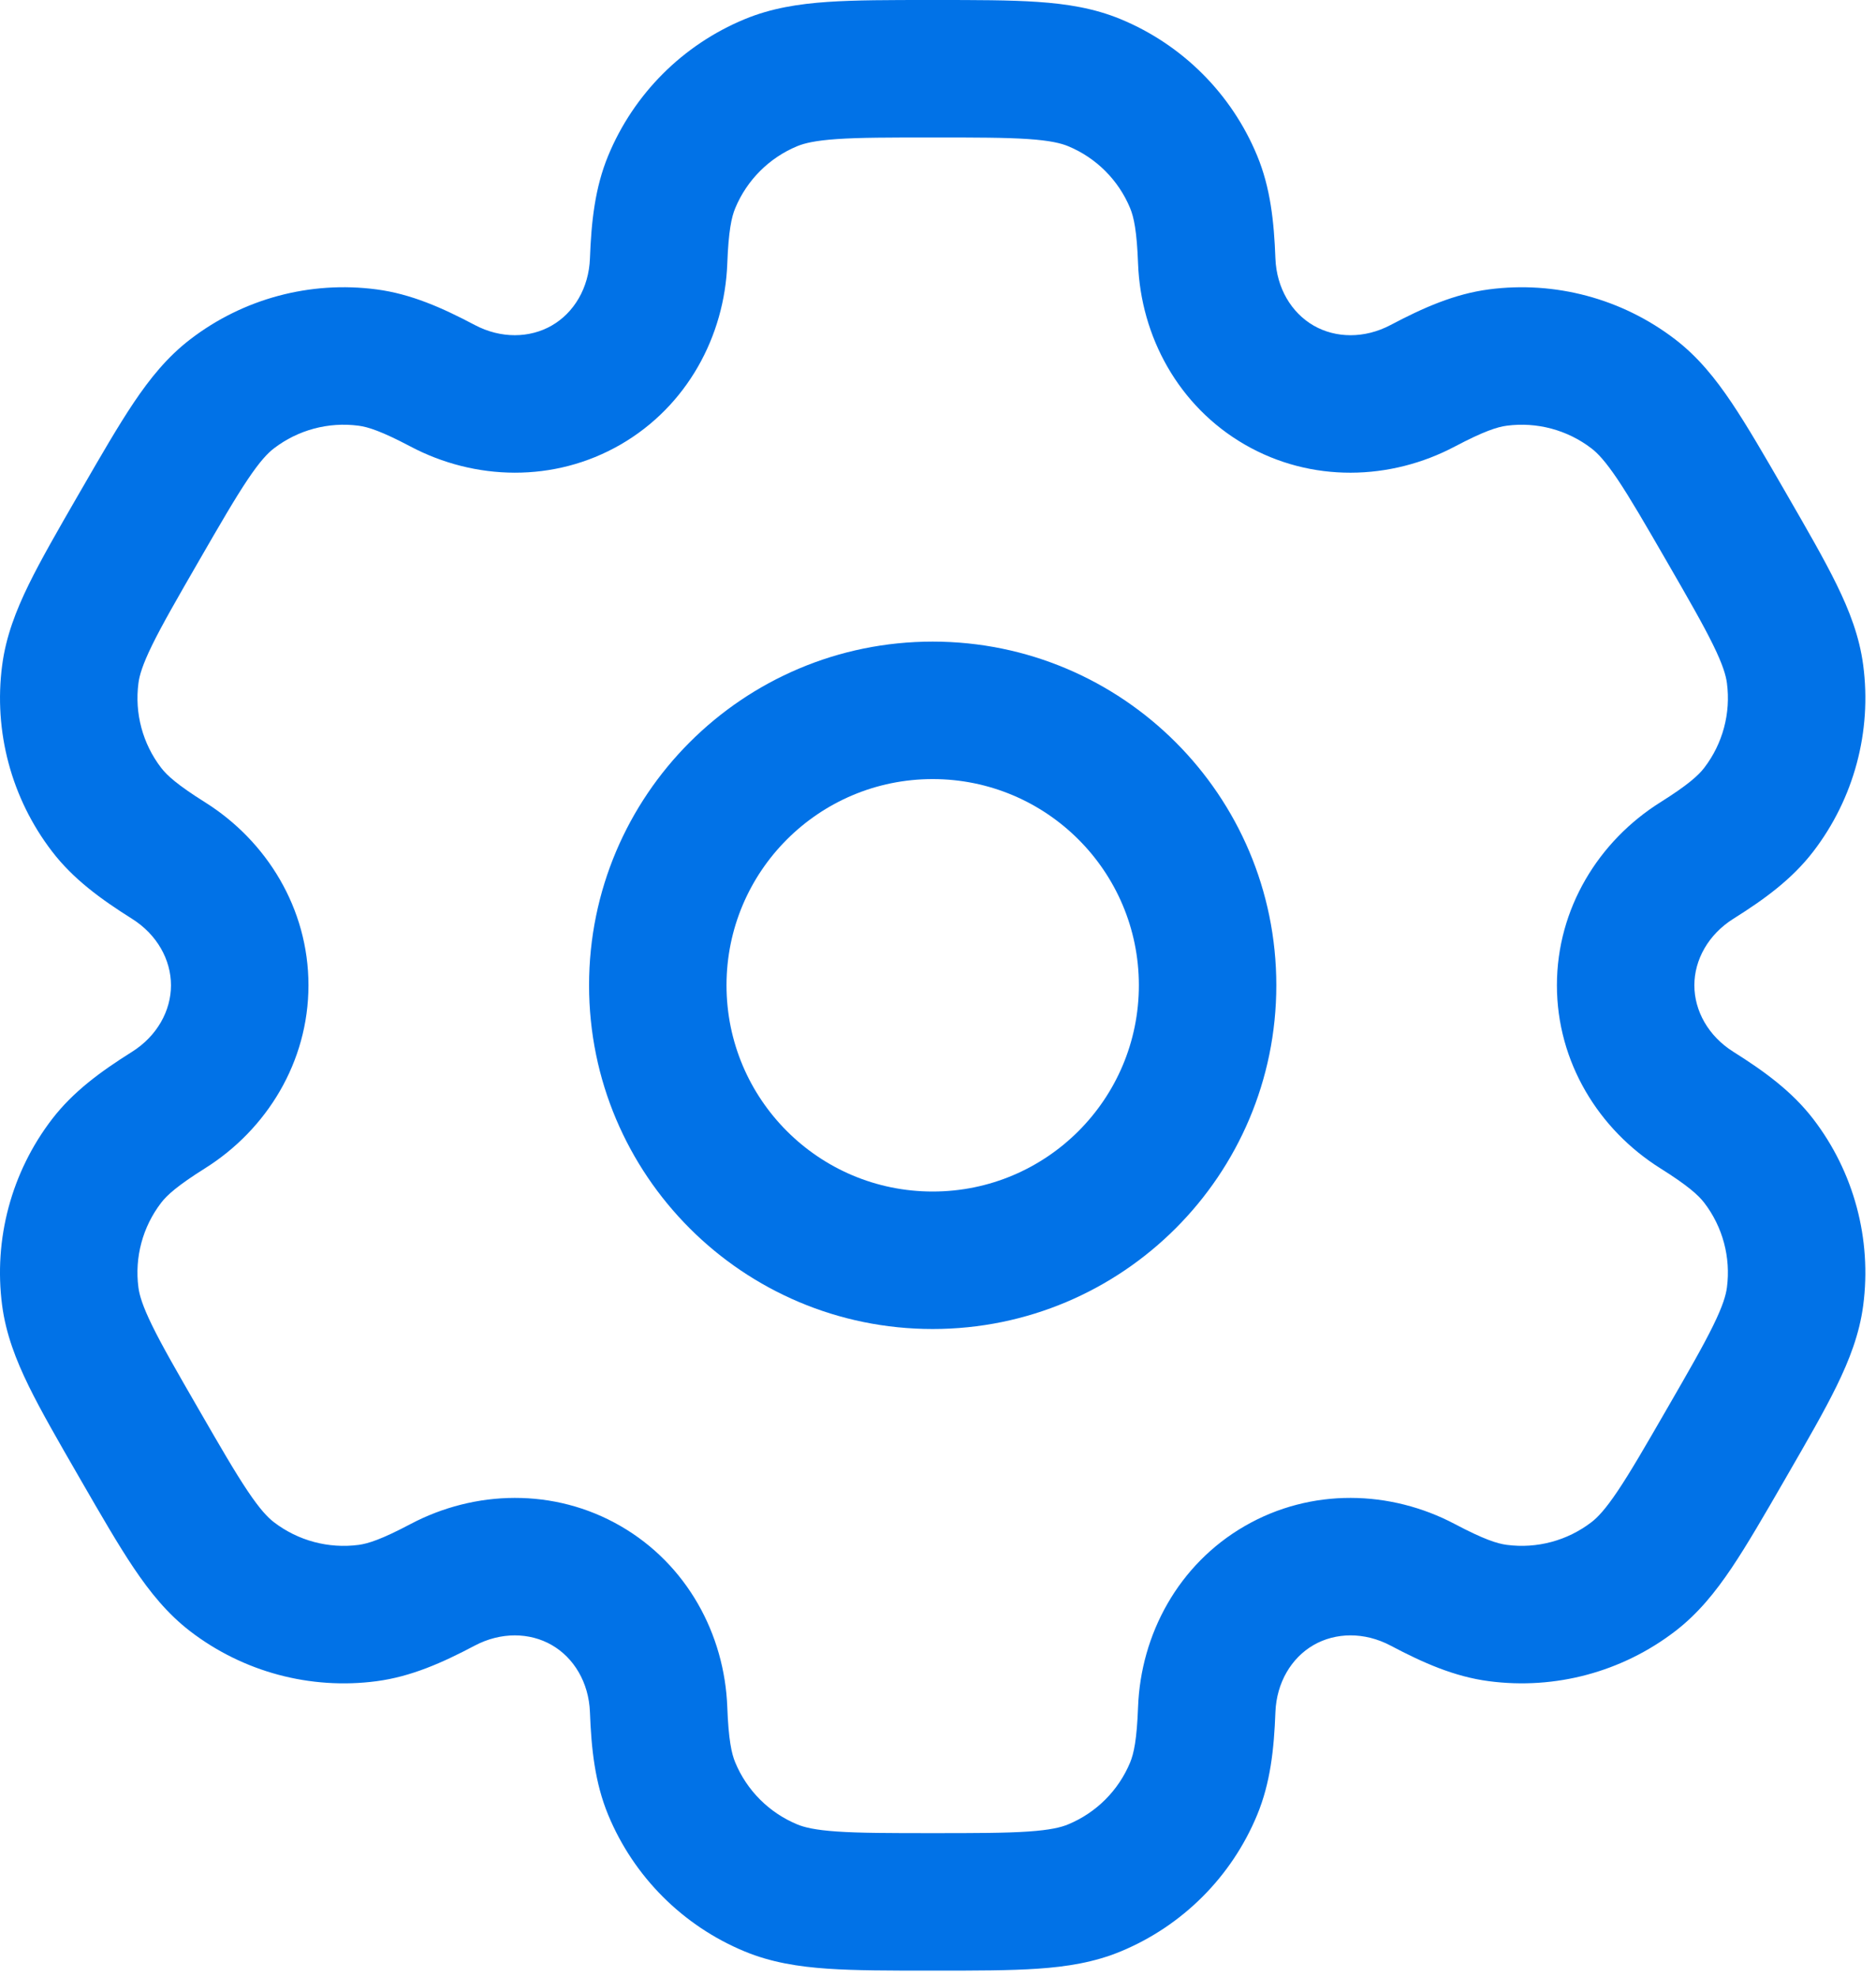
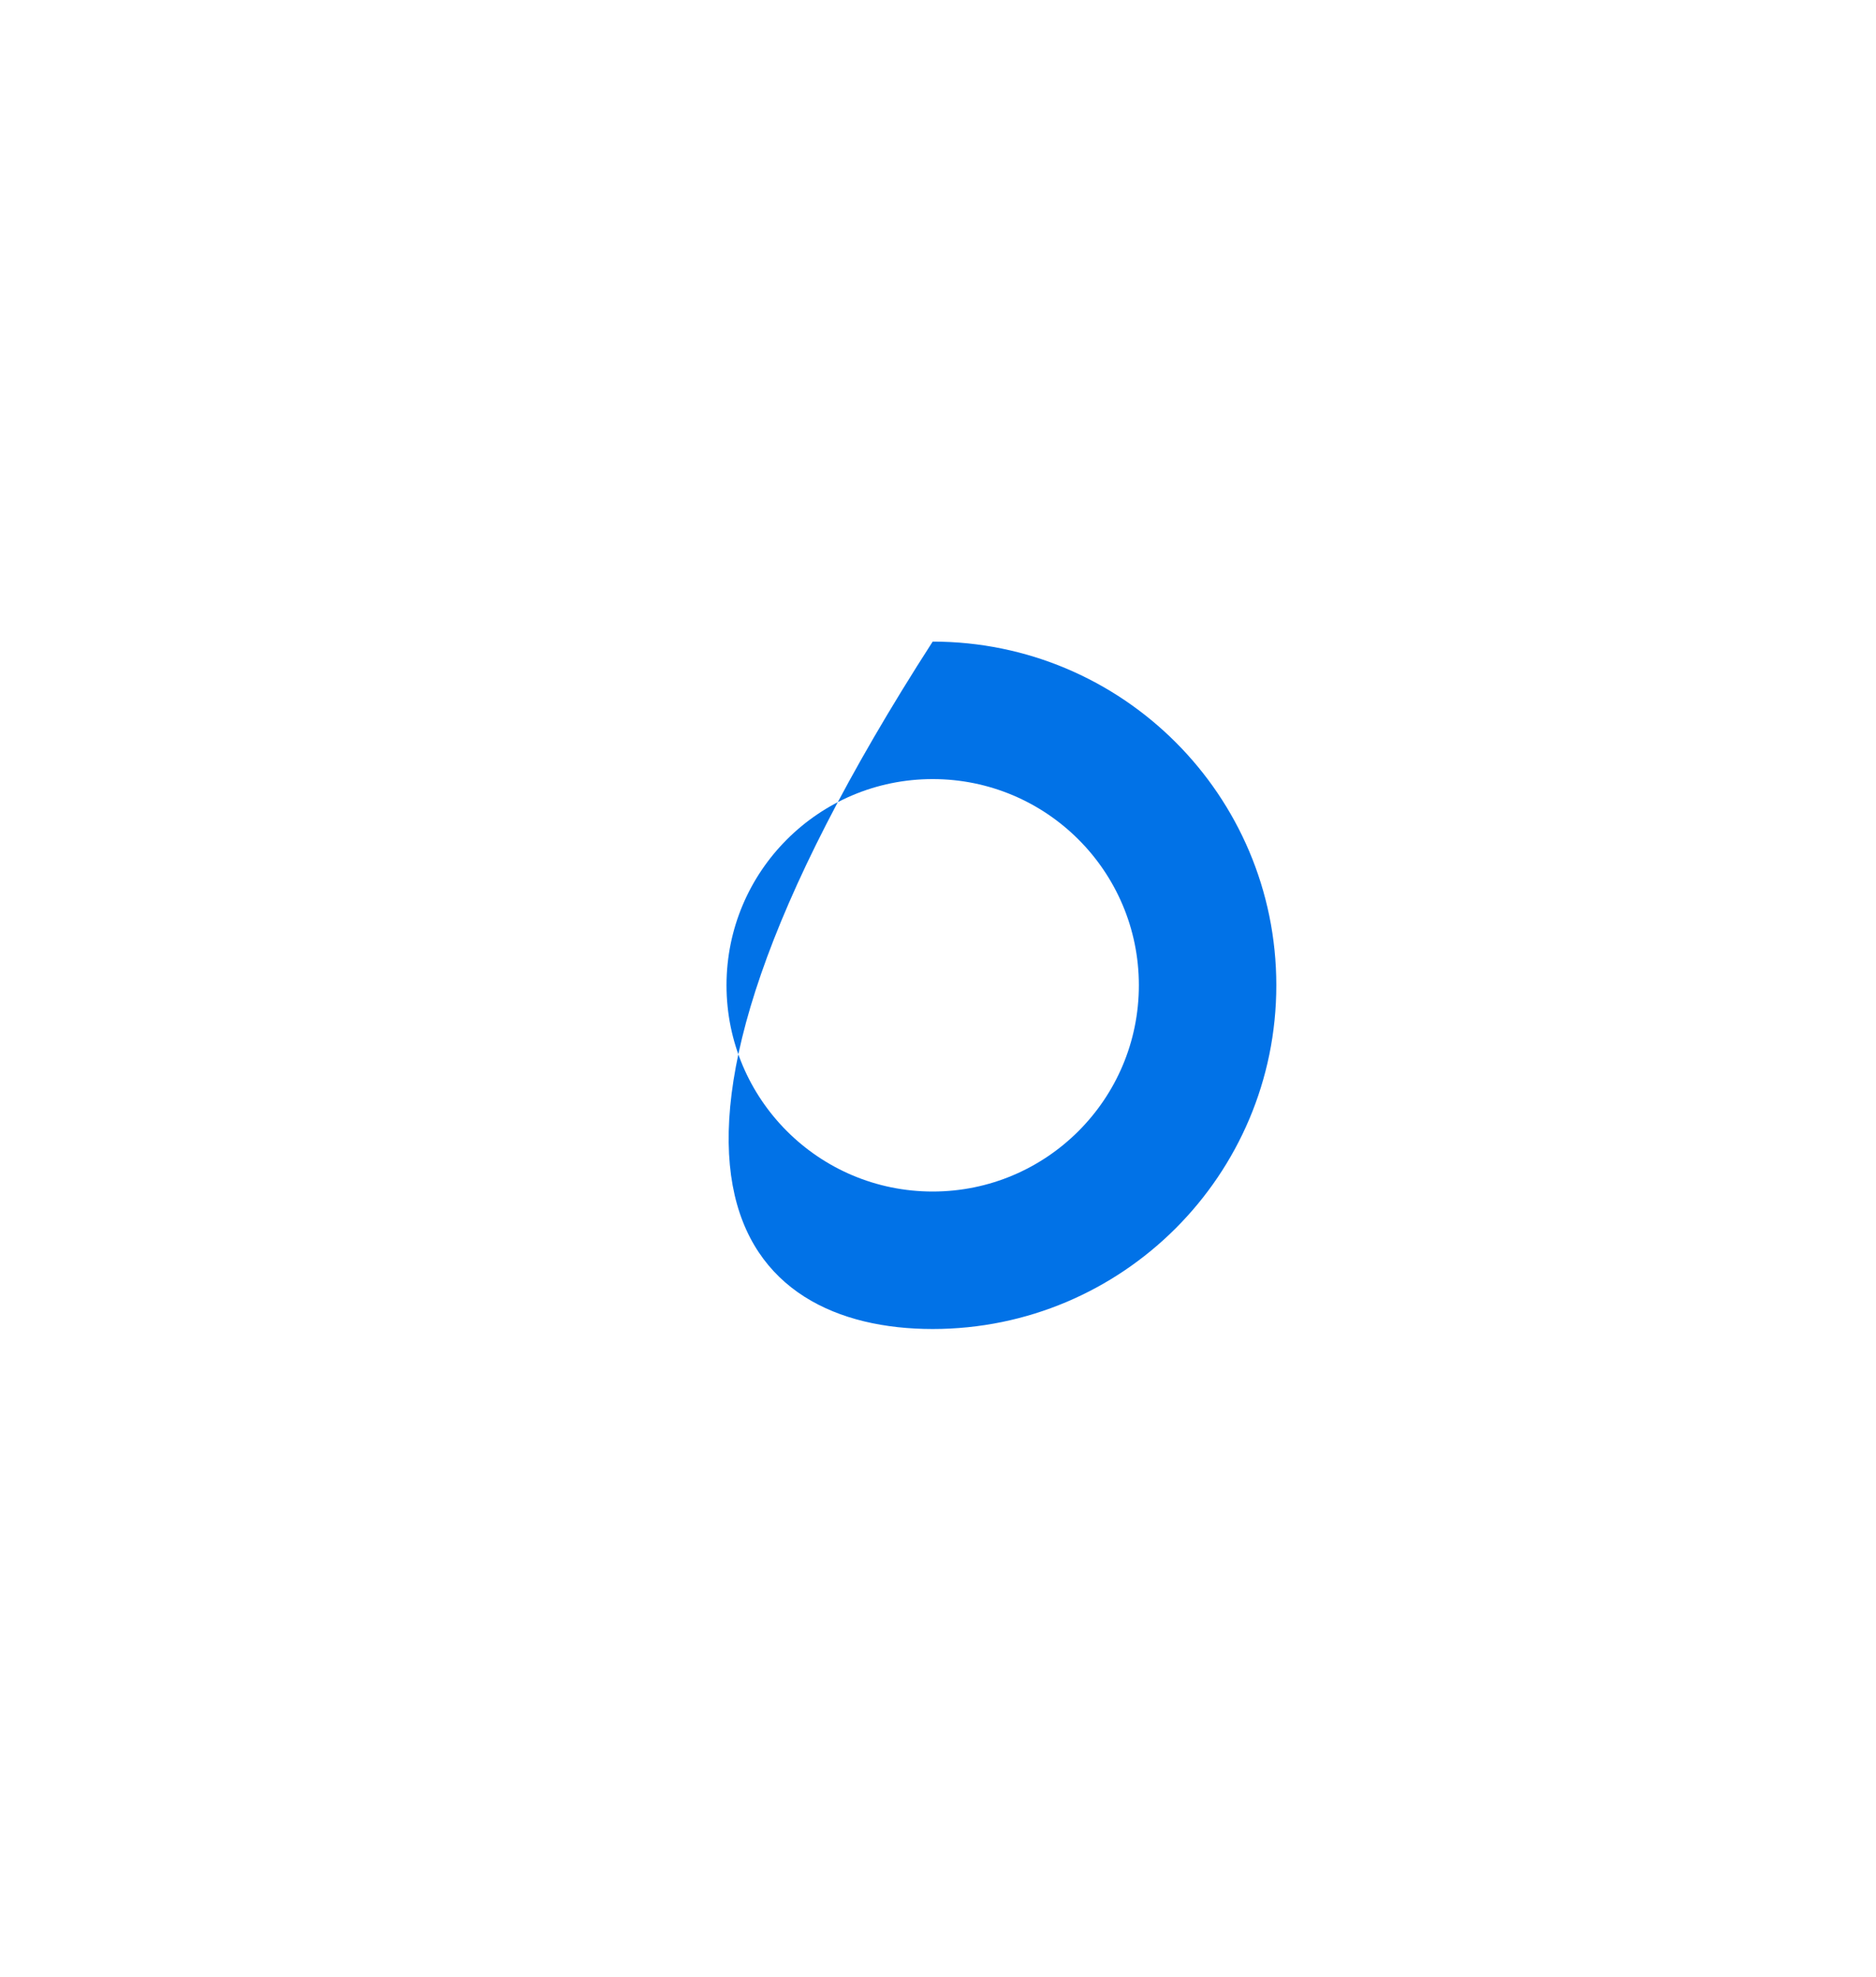
<svg xmlns="http://www.w3.org/2000/svg" width="56" height="59" viewBox="0 0 56 59" fill="none">
-   <path fill-rule="evenodd" clip-rule="evenodd" d="M27.841 19.148C22.176 19.148 17.584 23.74 17.584 29.405C17.584 35.07 22.176 39.663 27.841 39.663C33.506 39.663 38.099 35.07 38.099 29.405C38.099 23.74 33.506 19.148 27.841 19.148ZM21.687 29.405C21.687 26.006 24.442 23.251 27.841 23.251C31.24 23.251 33.996 26.006 33.996 29.405C33.996 32.804 31.24 35.56 27.841 35.56C24.442 35.56 21.687 32.804 21.687 29.405Z" fill="#0172E7" />
-   <path fill-rule="evenodd" clip-rule="evenodd" d="M27.772 7.49766e-07C26.556 -1.93043e-05 25.541 -3.60983e-05 24.708 0.057C23.841 0.116 23.021 0.244 22.227 0.573C20.384 1.336 18.92 2.8 18.156 4.644C17.759 5.603 17.651 6.614 17.61 7.714C17.577 8.597 17.131 9.335 16.473 9.714C15.815 10.094 14.953 10.112 14.172 9.699C13.199 9.185 12.27 8.772 11.24 8.637C9.262 8.376 7.261 8.912 5.679 10.127C4.997 10.65 4.476 11.296 3.991 12.018C3.526 12.711 3.018 13.59 2.41 14.643L2.341 14.762C1.733 15.815 1.226 16.694 0.858 17.444C0.476 18.225 0.177 18.998 0.065 19.851C-0.196 21.829 0.34 23.829 1.555 25.412C2.187 26.236 3.009 26.834 3.94 27.42C4.689 27.89 5.104 28.645 5.104 29.405C5.104 30.165 4.689 30.92 3.94 31.391C3.009 31.976 2.187 32.575 1.554 33.399C0.34 34.981 -0.196 36.982 0.064 38.96C0.177 39.812 0.476 40.586 0.858 41.366C1.226 42.116 1.733 42.995 2.341 44.048L2.41 44.168C3.018 45.221 3.525 46.1 3.991 46.793C4.476 47.514 4.996 48.16 5.678 48.684C7.261 49.898 9.262 50.434 11.239 50.174C12.269 50.038 13.199 49.626 14.171 49.112C14.953 48.699 15.815 48.716 16.473 49.096C17.131 49.476 17.577 50.213 17.61 51.097C17.651 52.196 17.759 53.207 18.156 54.167C18.92 56.01 20.384 57.474 22.227 58.238C23.021 58.567 23.841 58.695 24.708 58.754C25.541 58.811 26.556 58.811 27.772 58.811H27.91C29.126 58.811 30.141 58.811 30.974 58.754C31.842 58.695 32.661 58.567 33.455 58.238C35.298 57.474 36.763 56.01 37.526 54.167C37.924 53.207 38.031 52.196 38.072 51.097C38.106 50.213 38.551 49.476 39.209 49.096C39.868 48.716 40.729 48.698 41.511 49.112C42.483 49.626 43.413 50.038 44.443 50.173C46.421 50.434 48.421 49.898 50.004 48.683C50.686 48.16 51.206 47.514 51.691 46.793C52.157 46.099 52.664 45.221 53.272 44.168L53.341 44.048C53.949 42.995 54.457 42.116 54.824 41.366C55.206 40.585 55.506 39.812 55.618 38.96C55.878 36.982 55.342 34.981 54.128 33.398C53.495 32.575 52.674 31.976 51.742 31.39C50.993 30.92 50.578 30.165 50.578 29.405C50.578 28.645 50.994 27.89 51.742 27.42C52.674 26.835 53.496 26.236 54.128 25.412C55.343 23.829 55.879 21.829 55.618 19.851C55.506 18.998 55.207 18.225 54.824 17.444C54.457 16.694 53.95 15.816 53.342 14.763L53.273 14.643C52.665 13.59 52.157 12.711 51.691 12.018C51.206 11.296 50.686 10.65 50.004 10.127C48.421 8.913 46.421 8.377 44.443 8.637C43.413 8.773 42.484 9.185 41.511 9.699C40.729 10.112 39.868 10.095 39.21 9.715C38.551 9.335 38.106 8.597 38.072 7.714C38.031 6.614 37.924 5.603 37.526 4.644C36.763 2.8 35.298 1.336 33.455 0.573C32.661 0.244 31.842 0.116 30.974 0.057C30.141 -3.60983e-05 29.126 -1.93043e-05 27.91 7.49766e-07H27.772ZM23.797 4.363C24.008 4.276 24.329 4.195 24.988 4.15C25.664 4.104 26.539 4.103 27.841 4.103C29.144 4.103 30.018 4.104 30.695 4.15C31.353 4.195 31.674 4.276 31.885 4.363C32.723 4.71 33.389 5.376 33.736 6.214C33.845 6.478 33.936 6.89 33.972 7.867C34.053 10.034 35.172 12.121 37.158 13.268C39.144 14.415 41.511 14.34 43.428 13.326C44.293 12.87 44.695 12.742 44.978 12.705C45.878 12.587 46.787 12.83 47.506 13.382C47.688 13.521 47.918 13.759 48.286 14.306C48.664 14.87 49.102 15.626 49.754 16.754C50.405 17.882 50.841 18.64 51.139 19.249C51.43 19.842 51.52 20.16 51.55 20.386C51.669 21.285 51.425 22.195 50.873 22.914C50.699 23.141 50.387 23.426 49.559 23.946C47.723 25.1 46.475 27.112 46.475 29.405C46.475 31.698 47.723 33.711 49.559 34.865C50.387 35.385 50.698 35.669 50.873 35.896C51.425 36.616 51.668 37.525 51.55 38.424C51.52 38.651 51.43 38.968 51.139 39.561C50.841 40.17 50.405 40.928 49.753 42.056C49.102 43.184 48.664 43.941 48.285 44.504C47.917 45.052 47.687 45.289 47.506 45.428C46.787 45.98 45.877 46.224 44.978 46.105C44.695 46.068 44.292 45.941 43.428 45.484C41.511 44.471 39.144 44.396 37.158 45.543C35.172 46.689 34.053 48.776 33.972 50.944C33.936 51.92 33.845 52.333 33.736 52.597C33.389 53.435 32.723 54.1 31.885 54.447C31.674 54.535 31.353 54.615 30.695 54.66C30.018 54.706 29.144 54.708 27.841 54.708C26.539 54.708 25.664 54.706 24.988 54.66C24.329 54.615 24.008 54.535 23.797 54.447C22.96 54.1 22.294 53.435 21.947 52.597C21.837 52.333 21.747 51.92 21.71 50.944C21.629 48.776 20.51 46.689 18.524 45.543C16.538 44.396 14.171 44.471 12.254 45.484C11.39 45.941 10.988 46.068 10.704 46.106C9.805 46.224 8.896 45.98 8.176 45.428C7.995 45.289 7.765 45.052 7.397 44.504C7.018 43.941 6.58 43.184 5.929 42.056C5.278 40.928 4.841 40.171 4.543 39.561C4.253 38.969 4.162 38.651 4.132 38.424C4.014 37.525 4.258 36.616 4.81 35.896C4.984 35.669 5.295 35.385 6.123 34.865C7.959 33.711 9.207 31.699 9.208 29.405C9.208 27.112 7.96 25.099 6.123 23.945C5.295 23.425 4.984 23.141 4.81 22.914C4.258 22.195 4.014 21.285 4.133 20.386C4.162 20.16 4.253 19.842 4.543 19.249C4.842 18.64 5.278 17.882 5.929 16.754C6.58 15.626 7.019 14.869 7.397 14.306C7.765 13.758 7.995 13.521 8.176 13.382C8.896 12.83 9.805 12.586 10.704 12.705C10.988 12.742 11.39 12.87 12.254 13.326C14.172 14.34 16.538 14.414 18.524 13.268C20.51 12.121 21.629 10.034 21.71 7.867C21.747 6.89 21.837 6.478 21.947 6.214C22.294 5.376 22.96 4.71 23.797 4.363Z" fill="#0172E7" />
+   <path fill-rule="evenodd" clip-rule="evenodd" d="M27.841 19.148C17.584 35.07 22.176 39.663 27.841 39.663C33.506 39.663 38.099 35.07 38.099 29.405C38.099 23.74 33.506 19.148 27.841 19.148ZM21.687 29.405C21.687 26.006 24.442 23.251 27.841 23.251C31.24 23.251 33.996 26.006 33.996 29.405C33.996 32.804 31.24 35.56 27.841 35.56C24.442 35.56 21.687 32.804 21.687 29.405Z" fill="#0172E7" />
</svg>